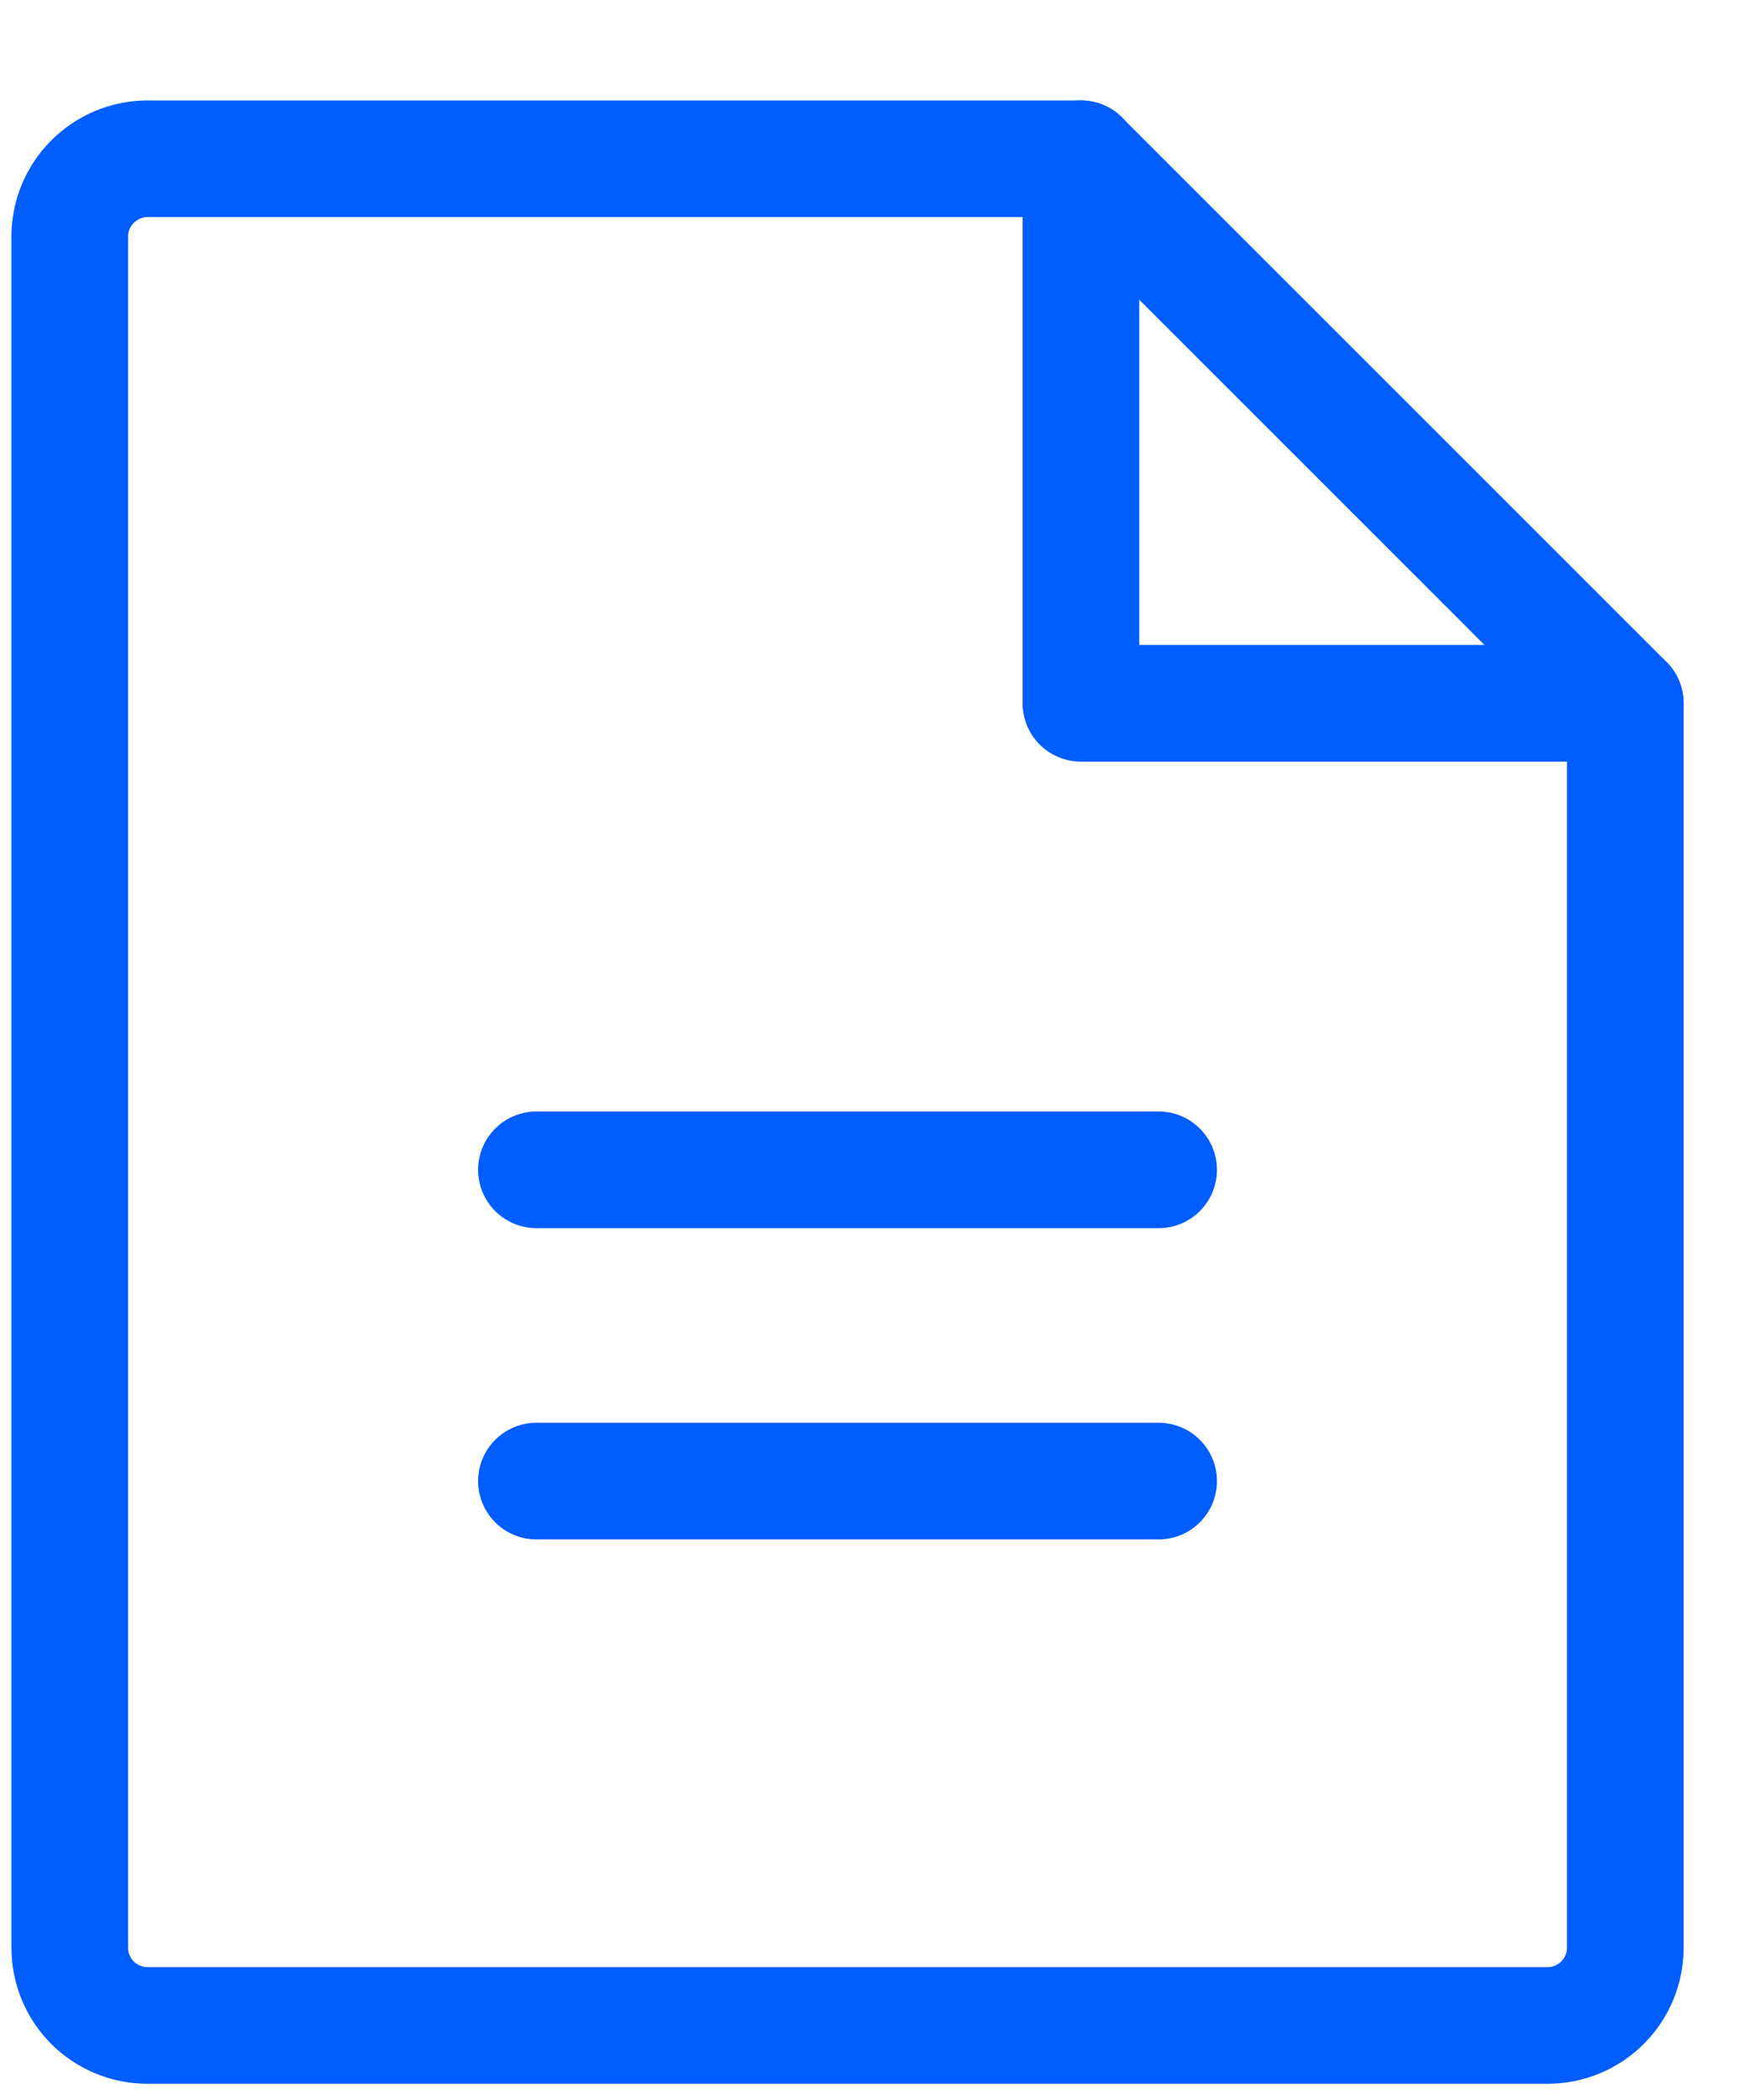
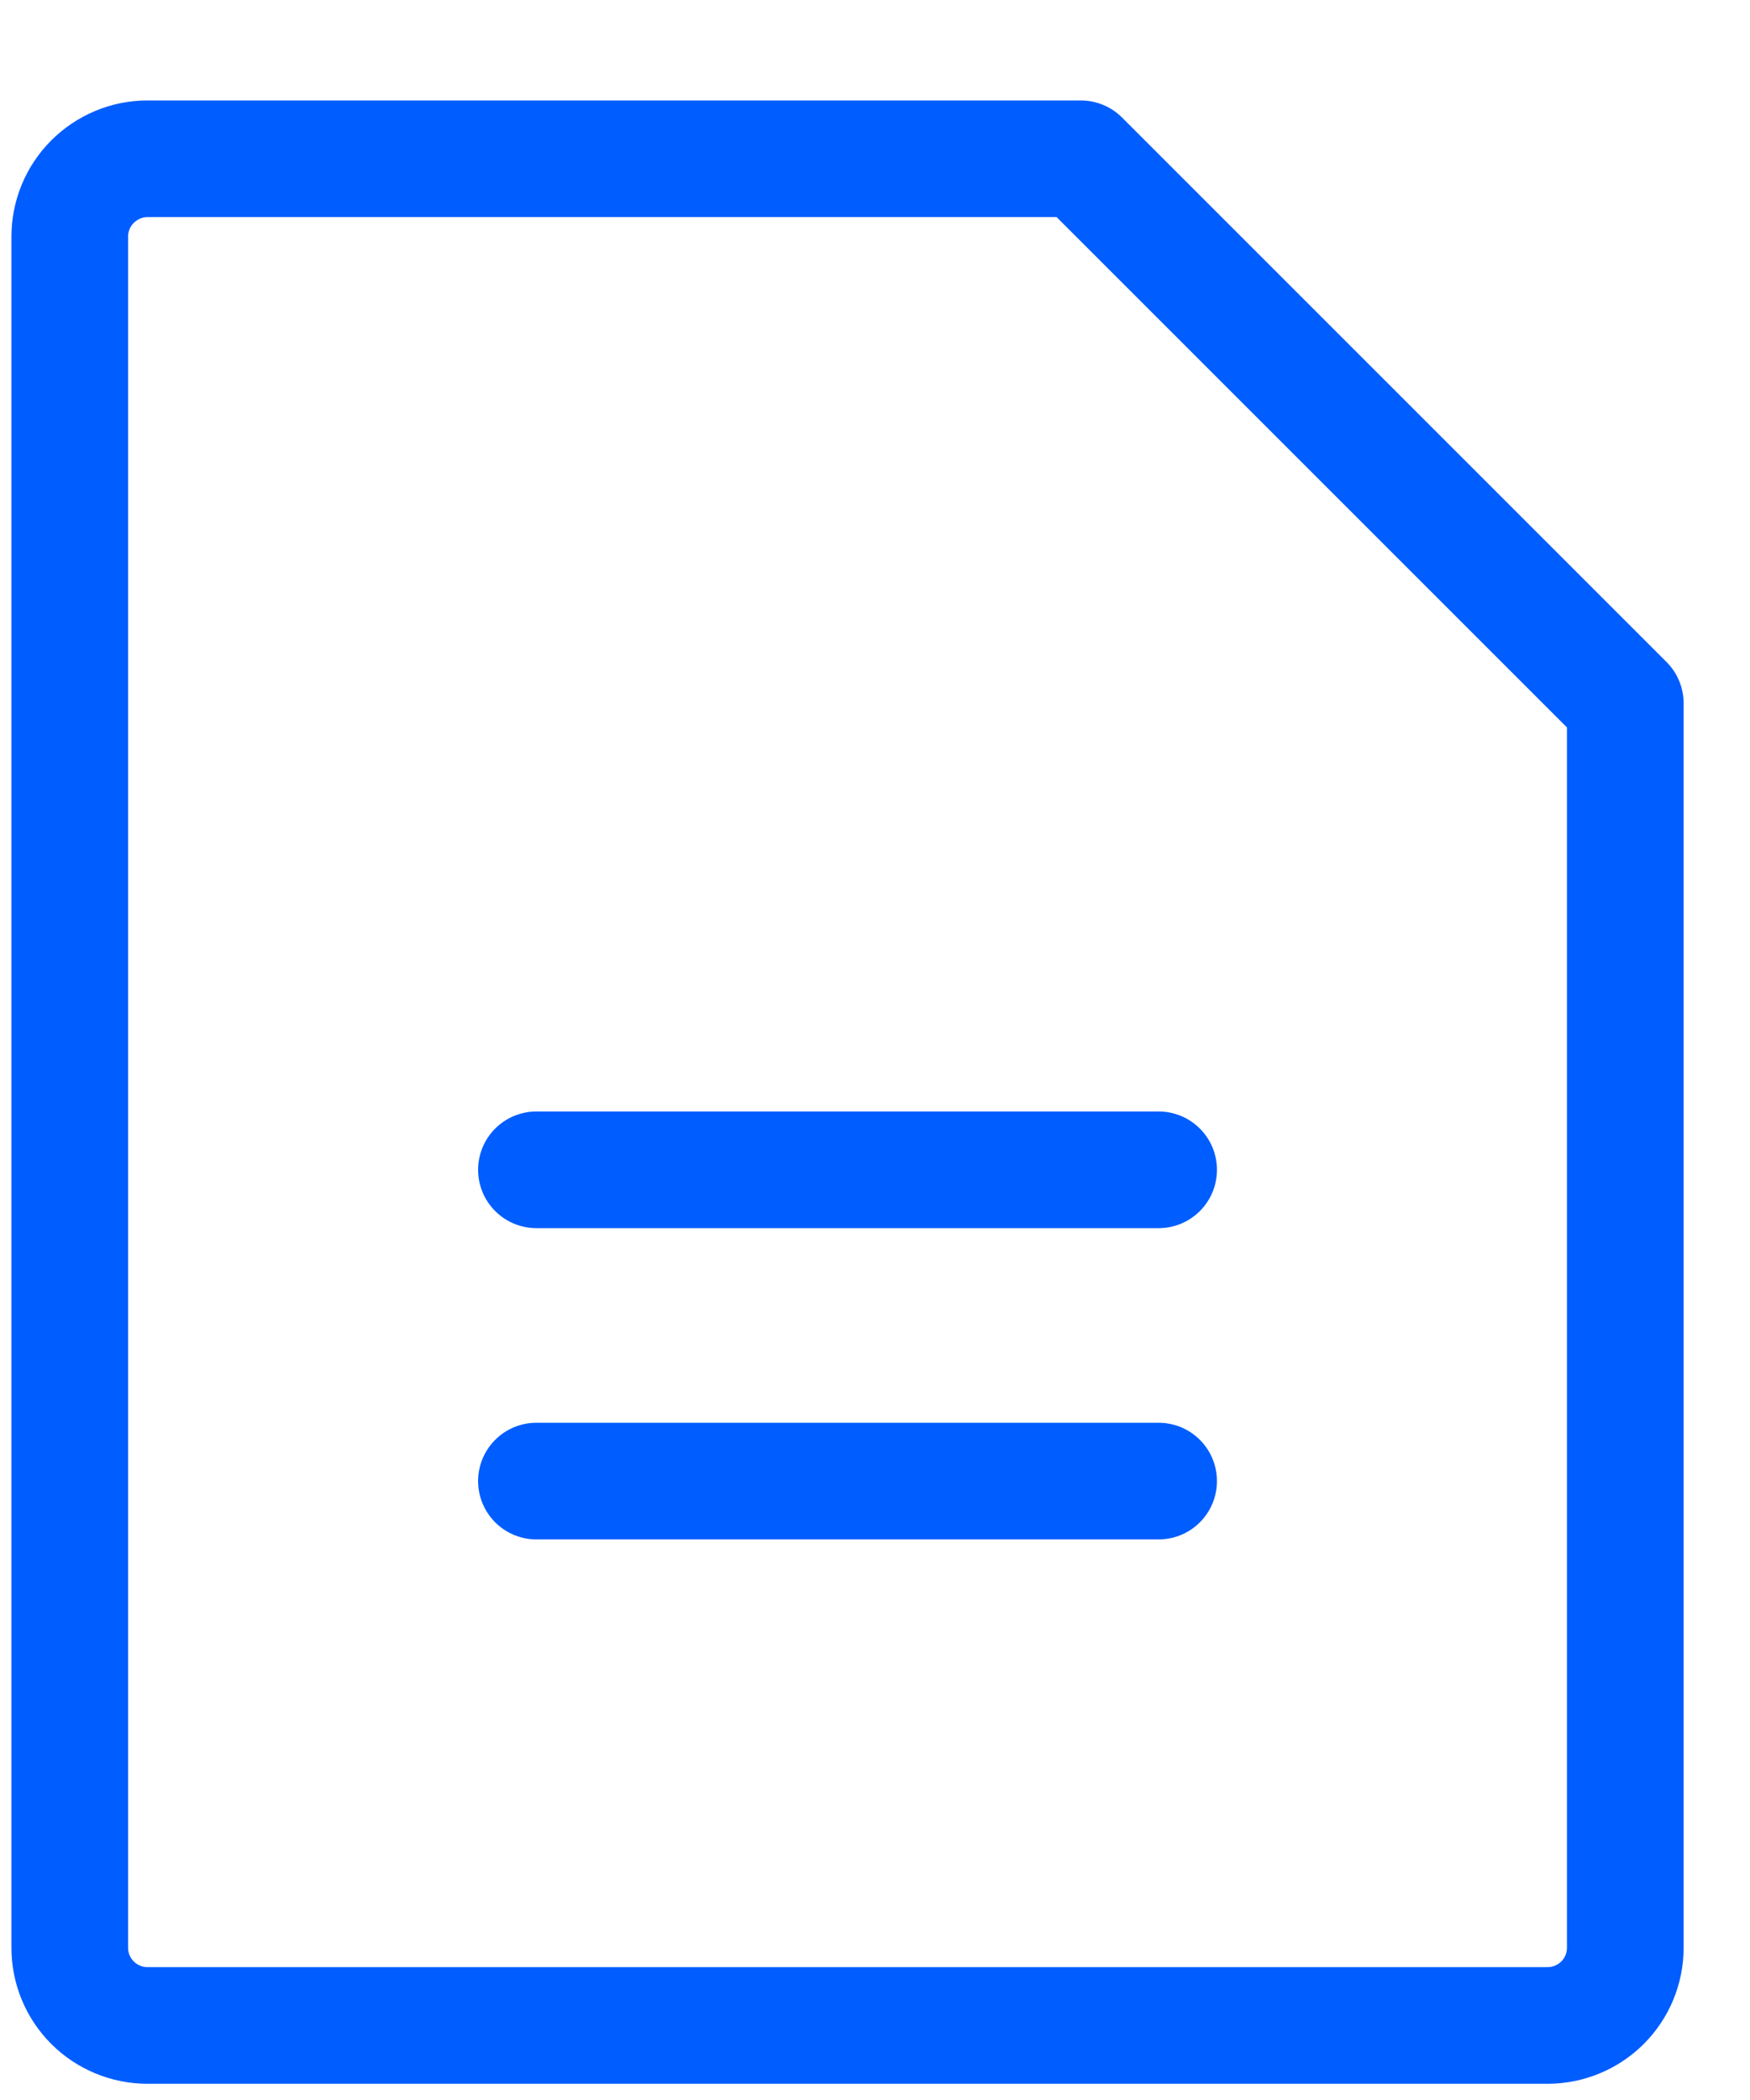
<svg xmlns="http://www.w3.org/2000/svg" width="15" height="18" viewBox="0 0 15 18" fill="none">
  <path d="M13.264 17.361H1.264C1.088 17.361 0.918 17.291 0.793 17.166C0.668 17.041 0.598 16.872 0.598 16.695V2.028C0.598 1.851 0.668 1.682 0.793 1.557C0.918 1.432 1.088 1.361 1.264 1.361H9.264L13.931 6.028V16.695C13.931 16.872 13.861 17.041 13.736 17.166C13.611 17.291 13.441 17.361 13.264 17.361Z" stroke="#005DFF" stroke-linecap="round" stroke-linejoin="round" />
-   <path d="M9.265 1.361V6.028H13.931" stroke="#005DFF" stroke-linecap="round" stroke-linejoin="round" />
  <path d="M4.598 10.027H9.931" stroke="#005DFF" stroke-linecap="round" stroke-linejoin="round" />
  <path d="M4.598 12.695H9.931" stroke="#005DFF" stroke-linecap="round" stroke-linejoin="round" />
</svg>